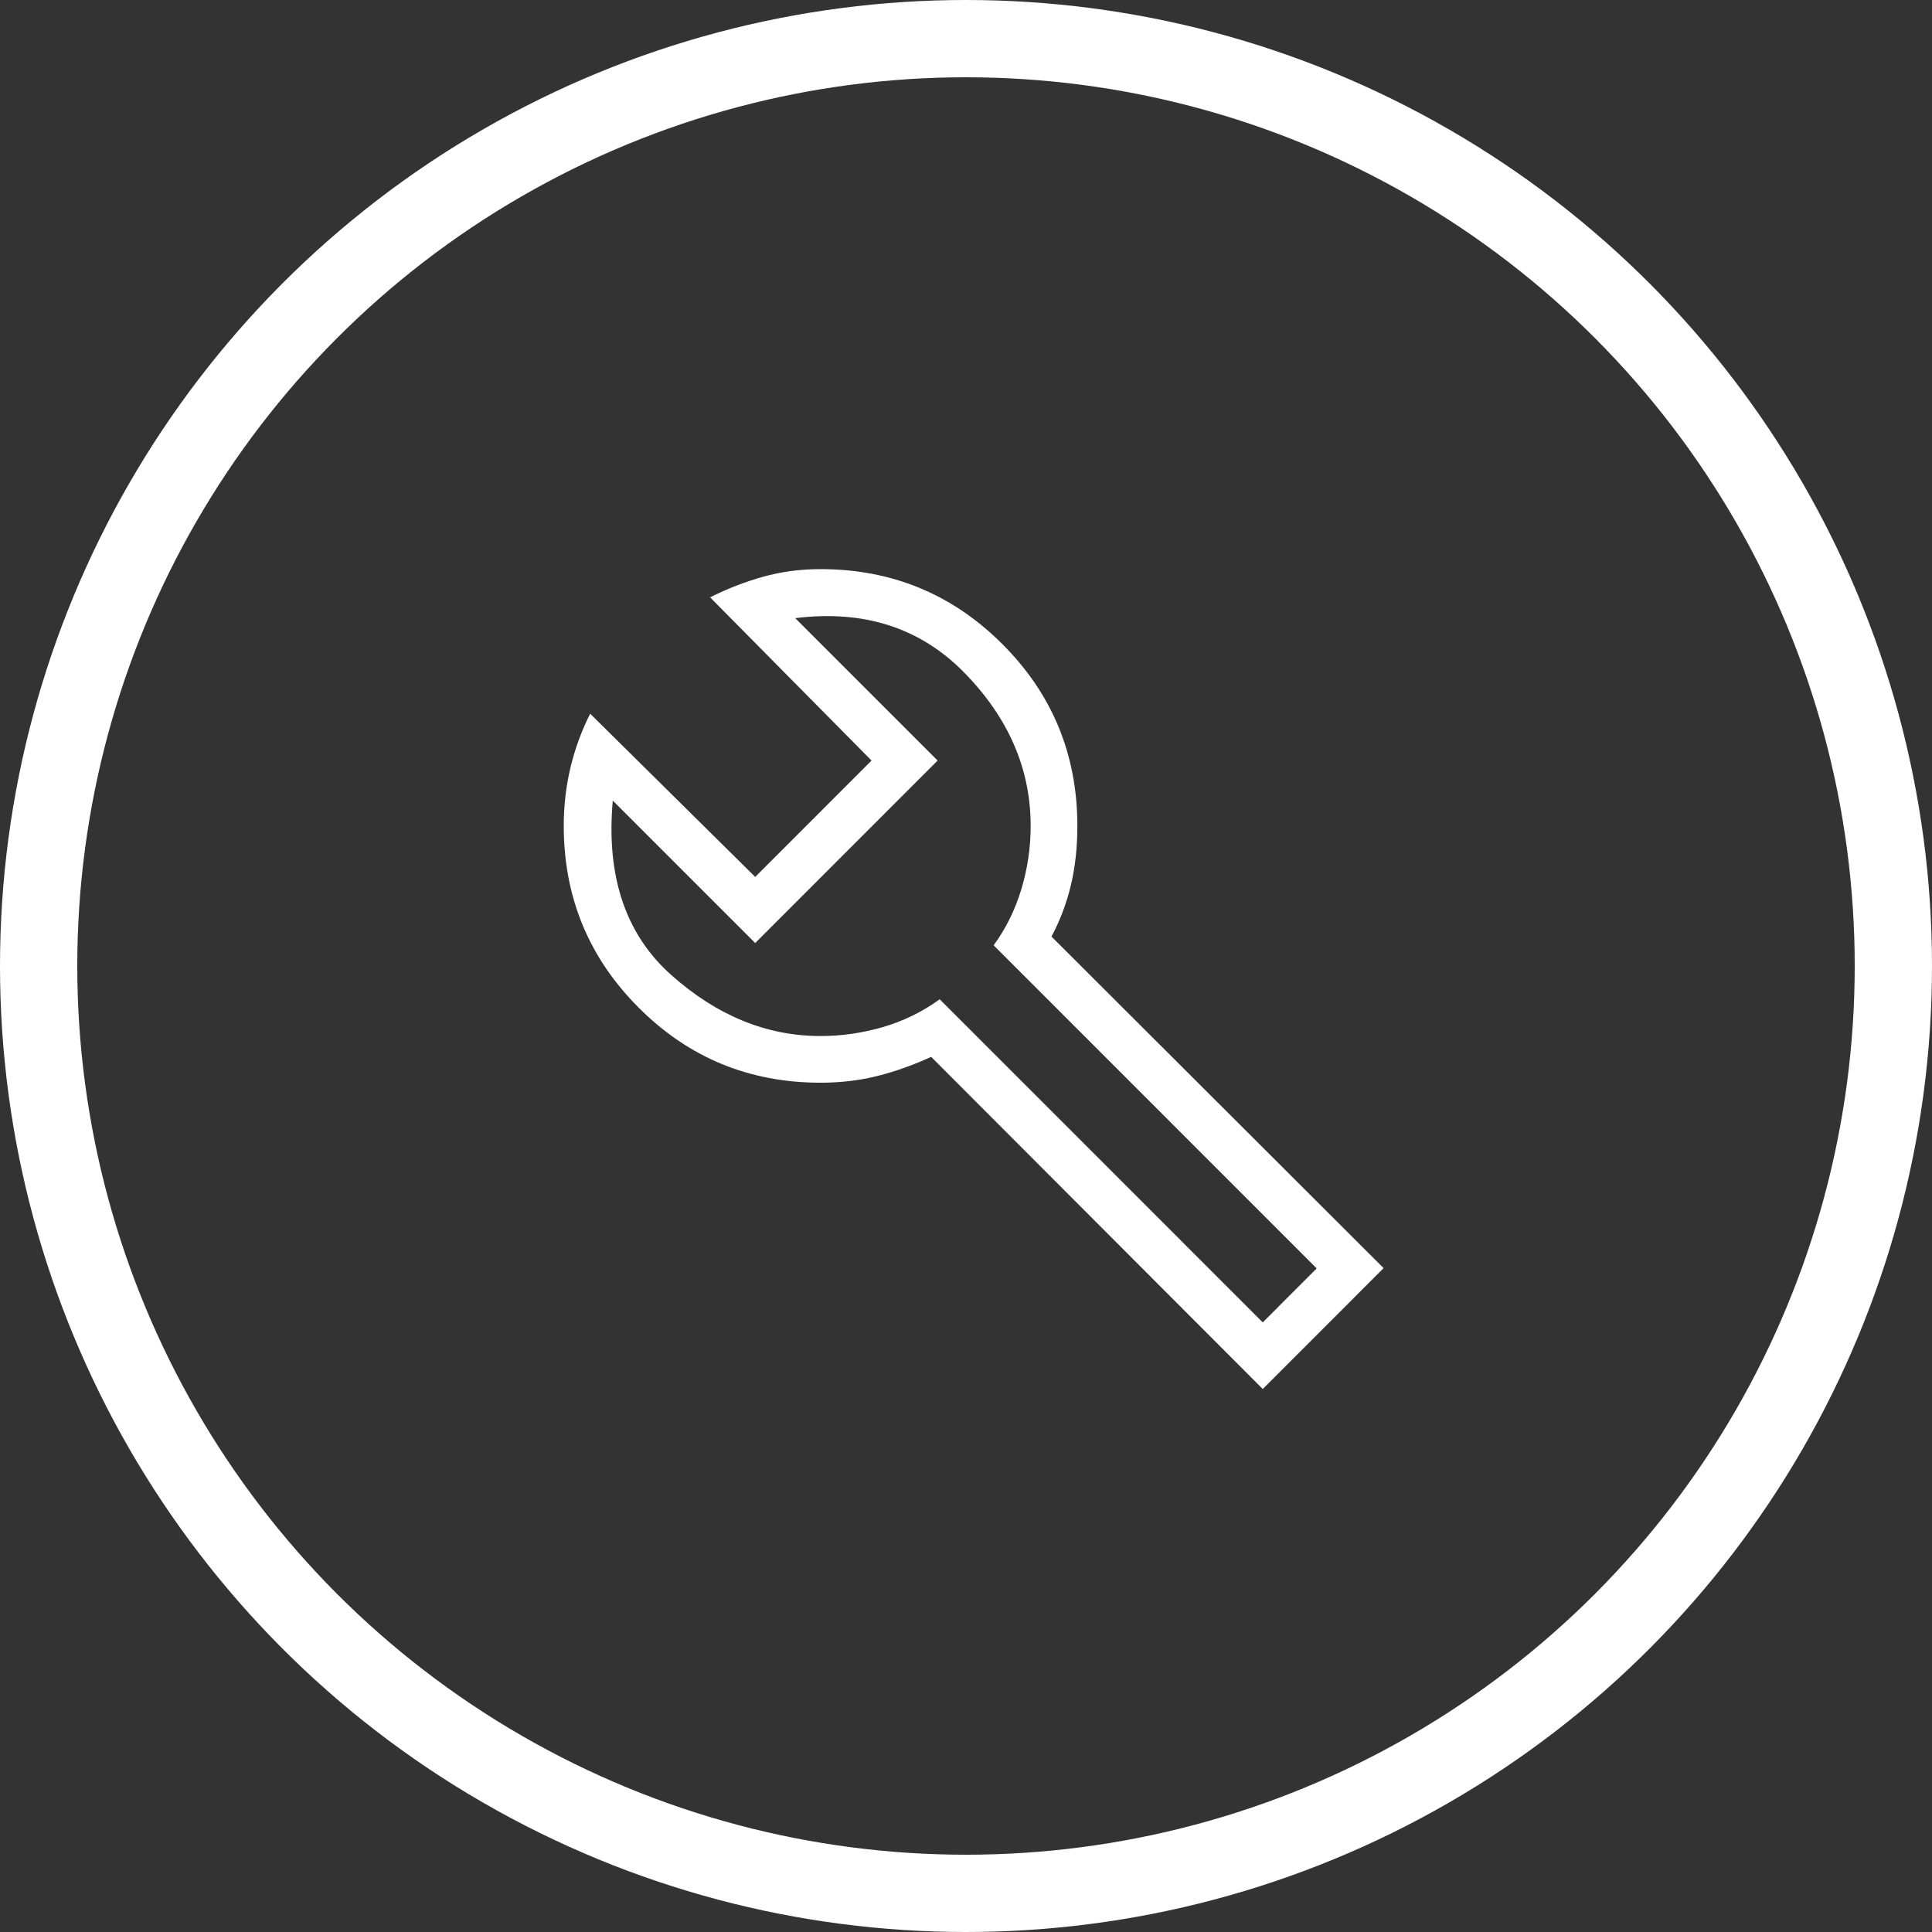
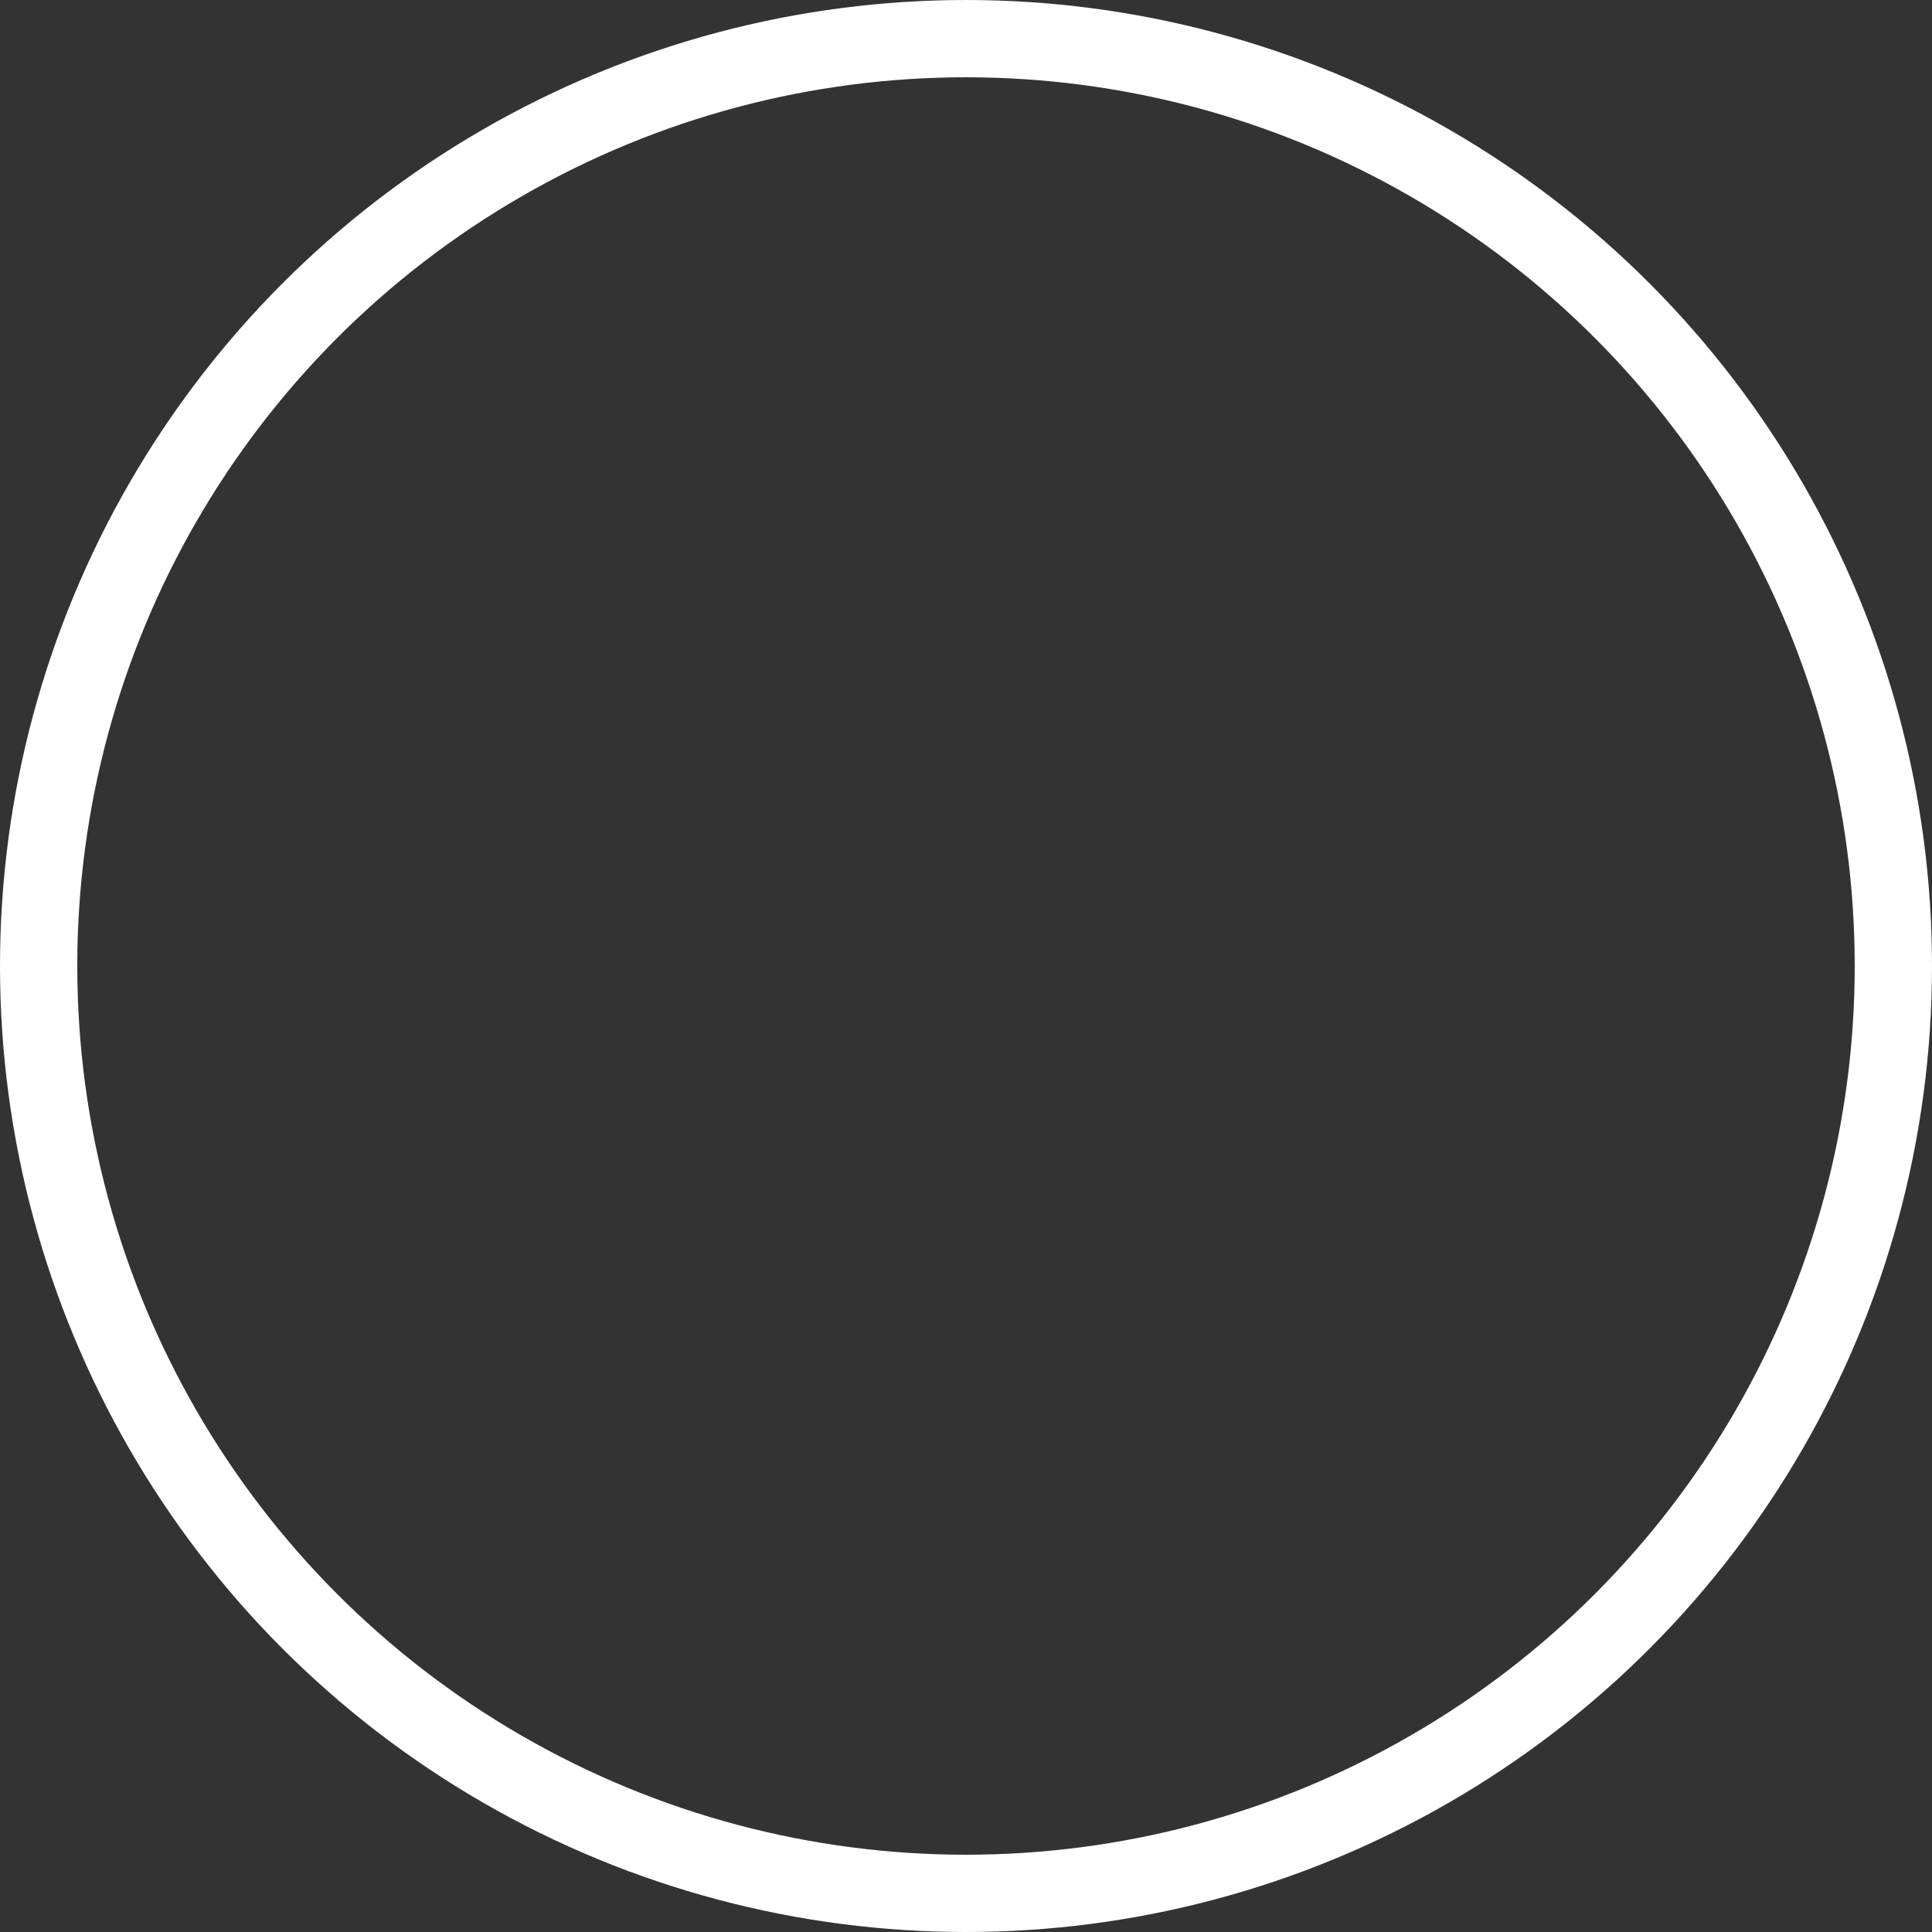
<svg xmlns="http://www.w3.org/2000/svg" width="100" height="100" viewBox="0 0 100 100" fill="none">
  <rect x="0" y="0" width="100" height="100" fill="#333333" stroke="none" />
  <circle cx="50" cy="50" r="48" stroke="white" stroke-width="4" />
-   <path d="M65.36 71.895L48.197 54.703C47.298 55.118 46.381 55.445 45.447 55.684C44.513 55.922 43.521 56.041 42.472 56.041C38.784 56.041 35.647 54.748 33.062 52.16C30.474 49.573 29.18 46.436 29.18 42.75C29.18 41.703 29.296 40.695 29.528 39.726C29.76 38.758 30.1 37.829 30.546 36.94L39.089 45.389L45.111 39.366L36.754 30.918C37.644 30.471 38.557 30.117 39.495 29.854C40.432 29.59 41.425 29.458 42.472 29.458C46.158 29.458 49.295 30.752 51.883 33.339C54.47 35.927 55.764 39.063 55.764 42.75C55.764 43.861 55.652 44.884 55.428 45.819C55.206 46.753 54.871 47.639 54.425 48.477L71.615 65.638L65.36 71.895ZM65.36 68.446L68.152 65.652L51.431 48.929C52.064 48.062 52.541 47.096 52.864 46.029C53.186 44.962 53.347 43.869 53.347 42.75C53.347 39.806 52.207 37.167 49.928 34.833C47.649 32.498 44.727 31.552 41.16 31.995L48.531 39.366L39.089 48.811L31.718 41.44C31.367 45.347 32.374 48.354 34.739 50.461C37.105 52.57 39.683 53.625 42.472 53.625C43.55 53.625 44.62 53.472 45.684 53.166C46.747 52.859 47.732 52.379 48.639 51.723L65.36 68.446Z" fill="white" />
</svg>